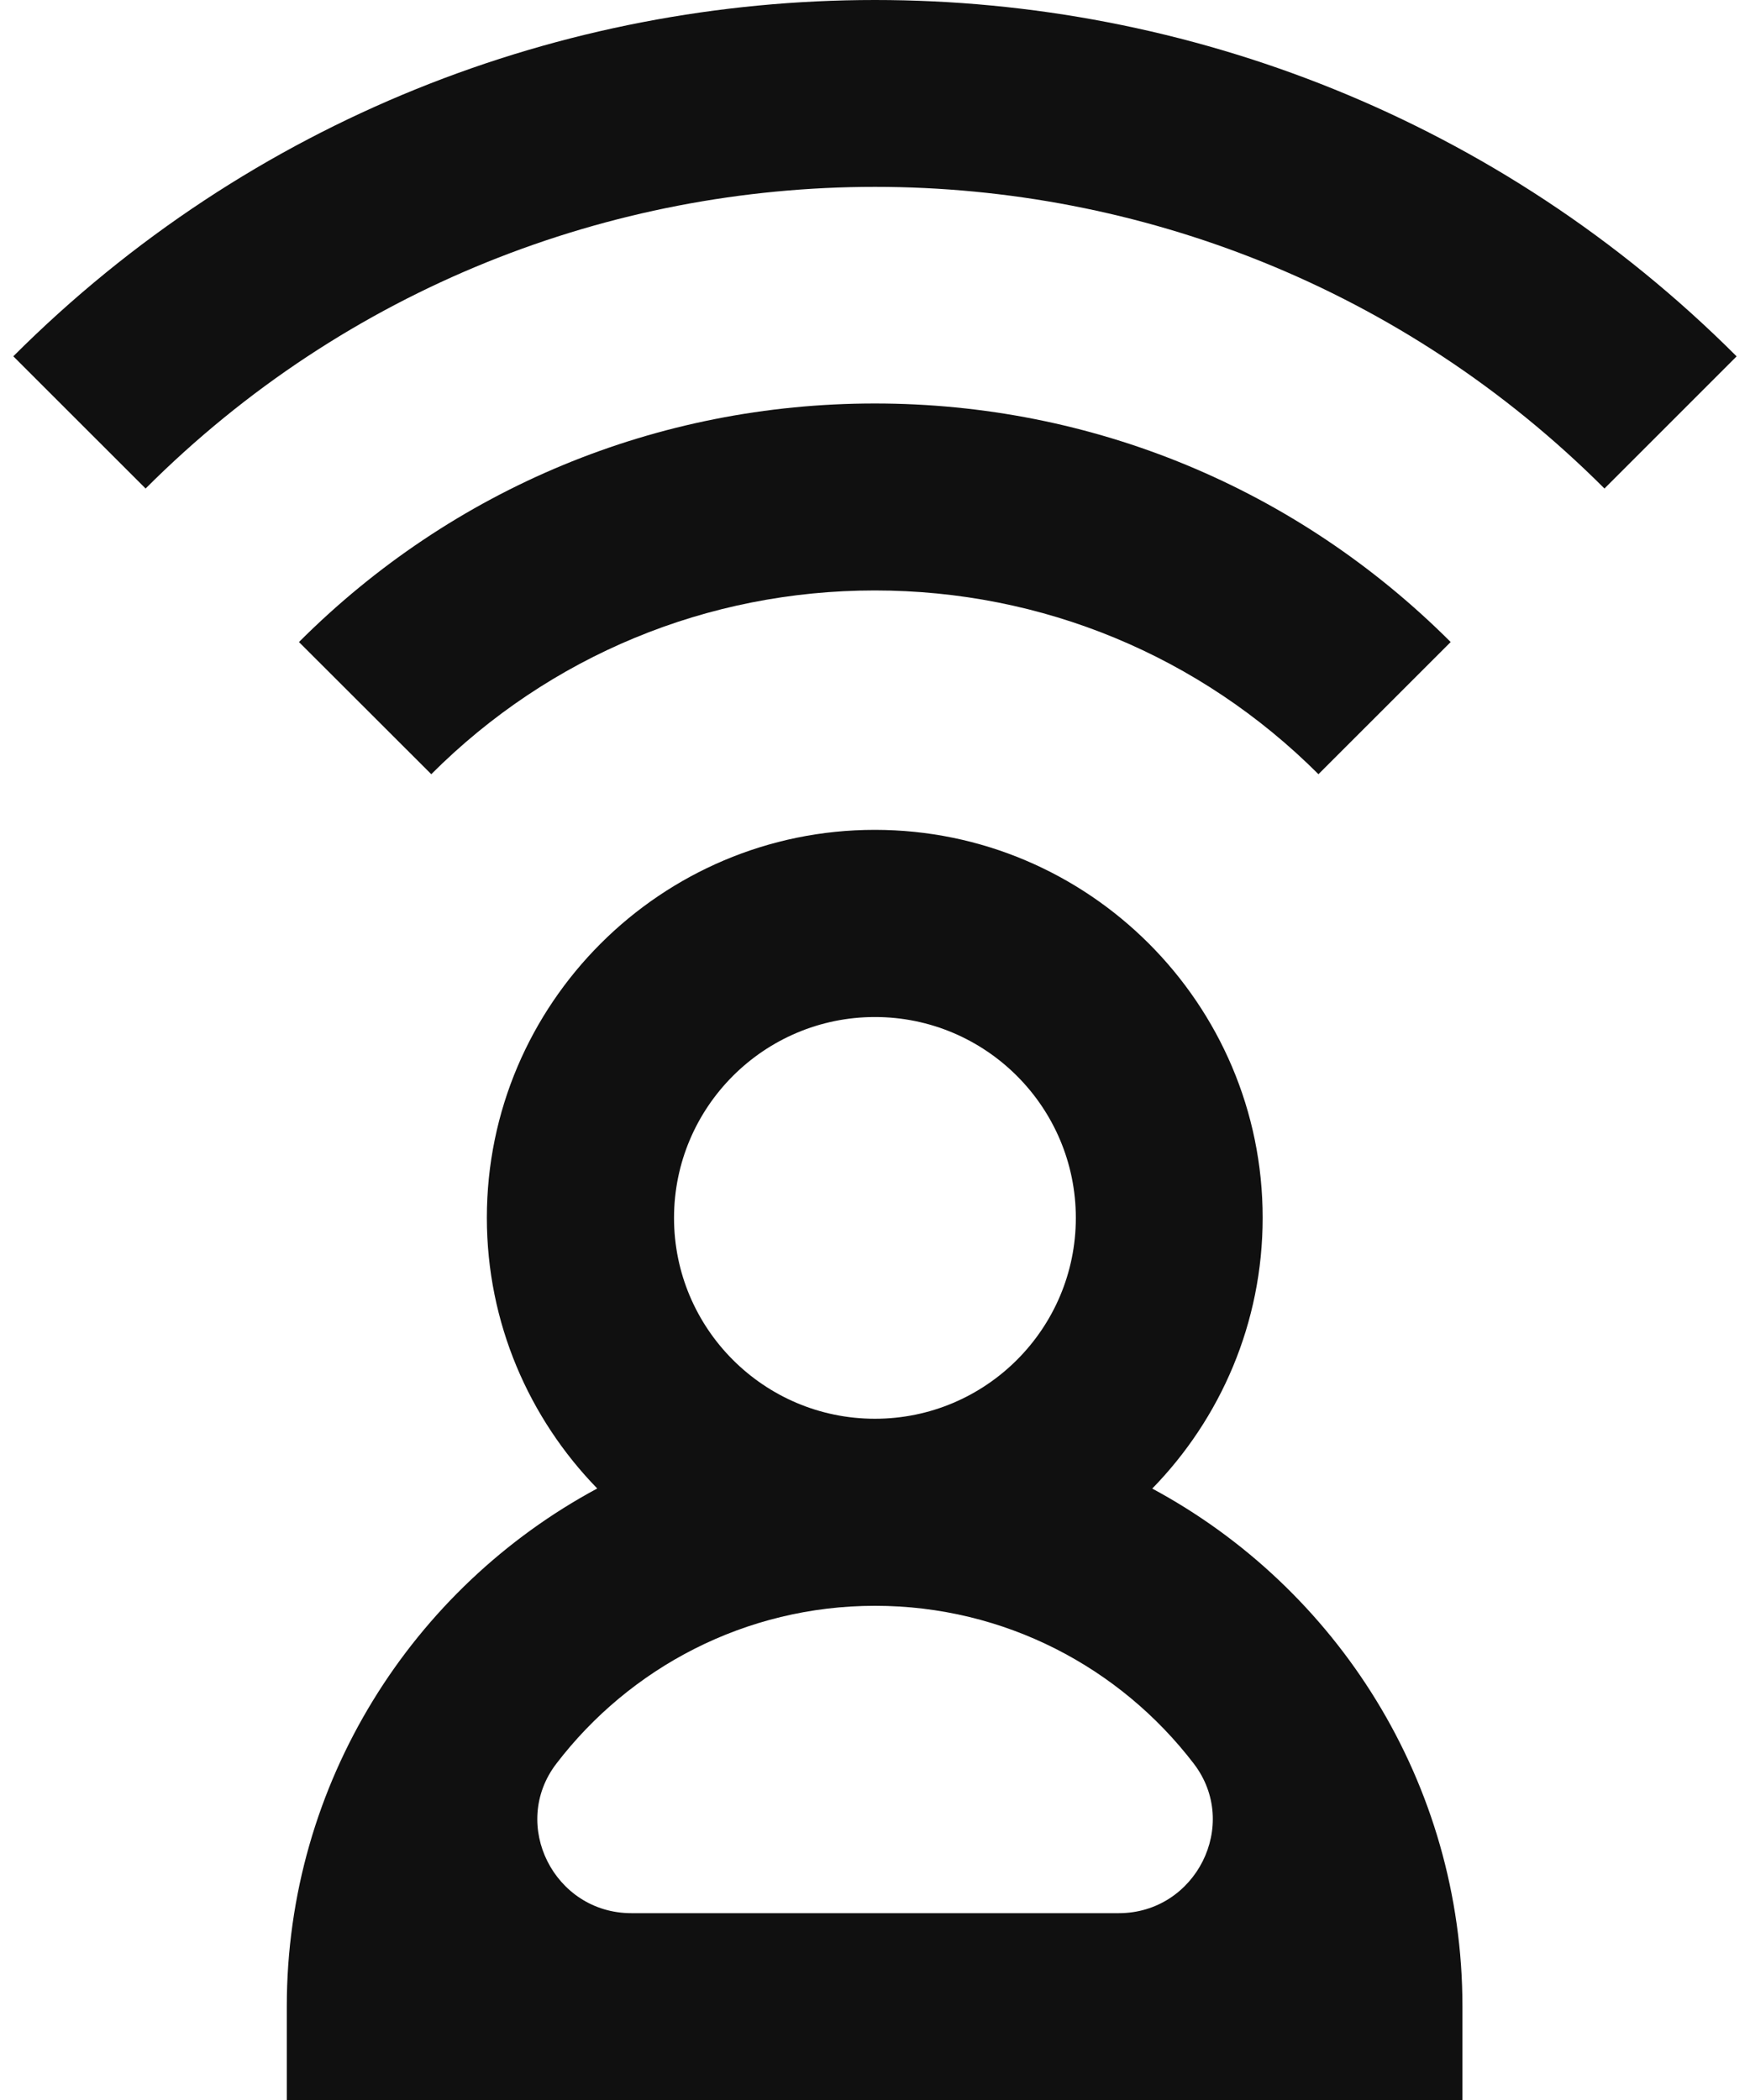
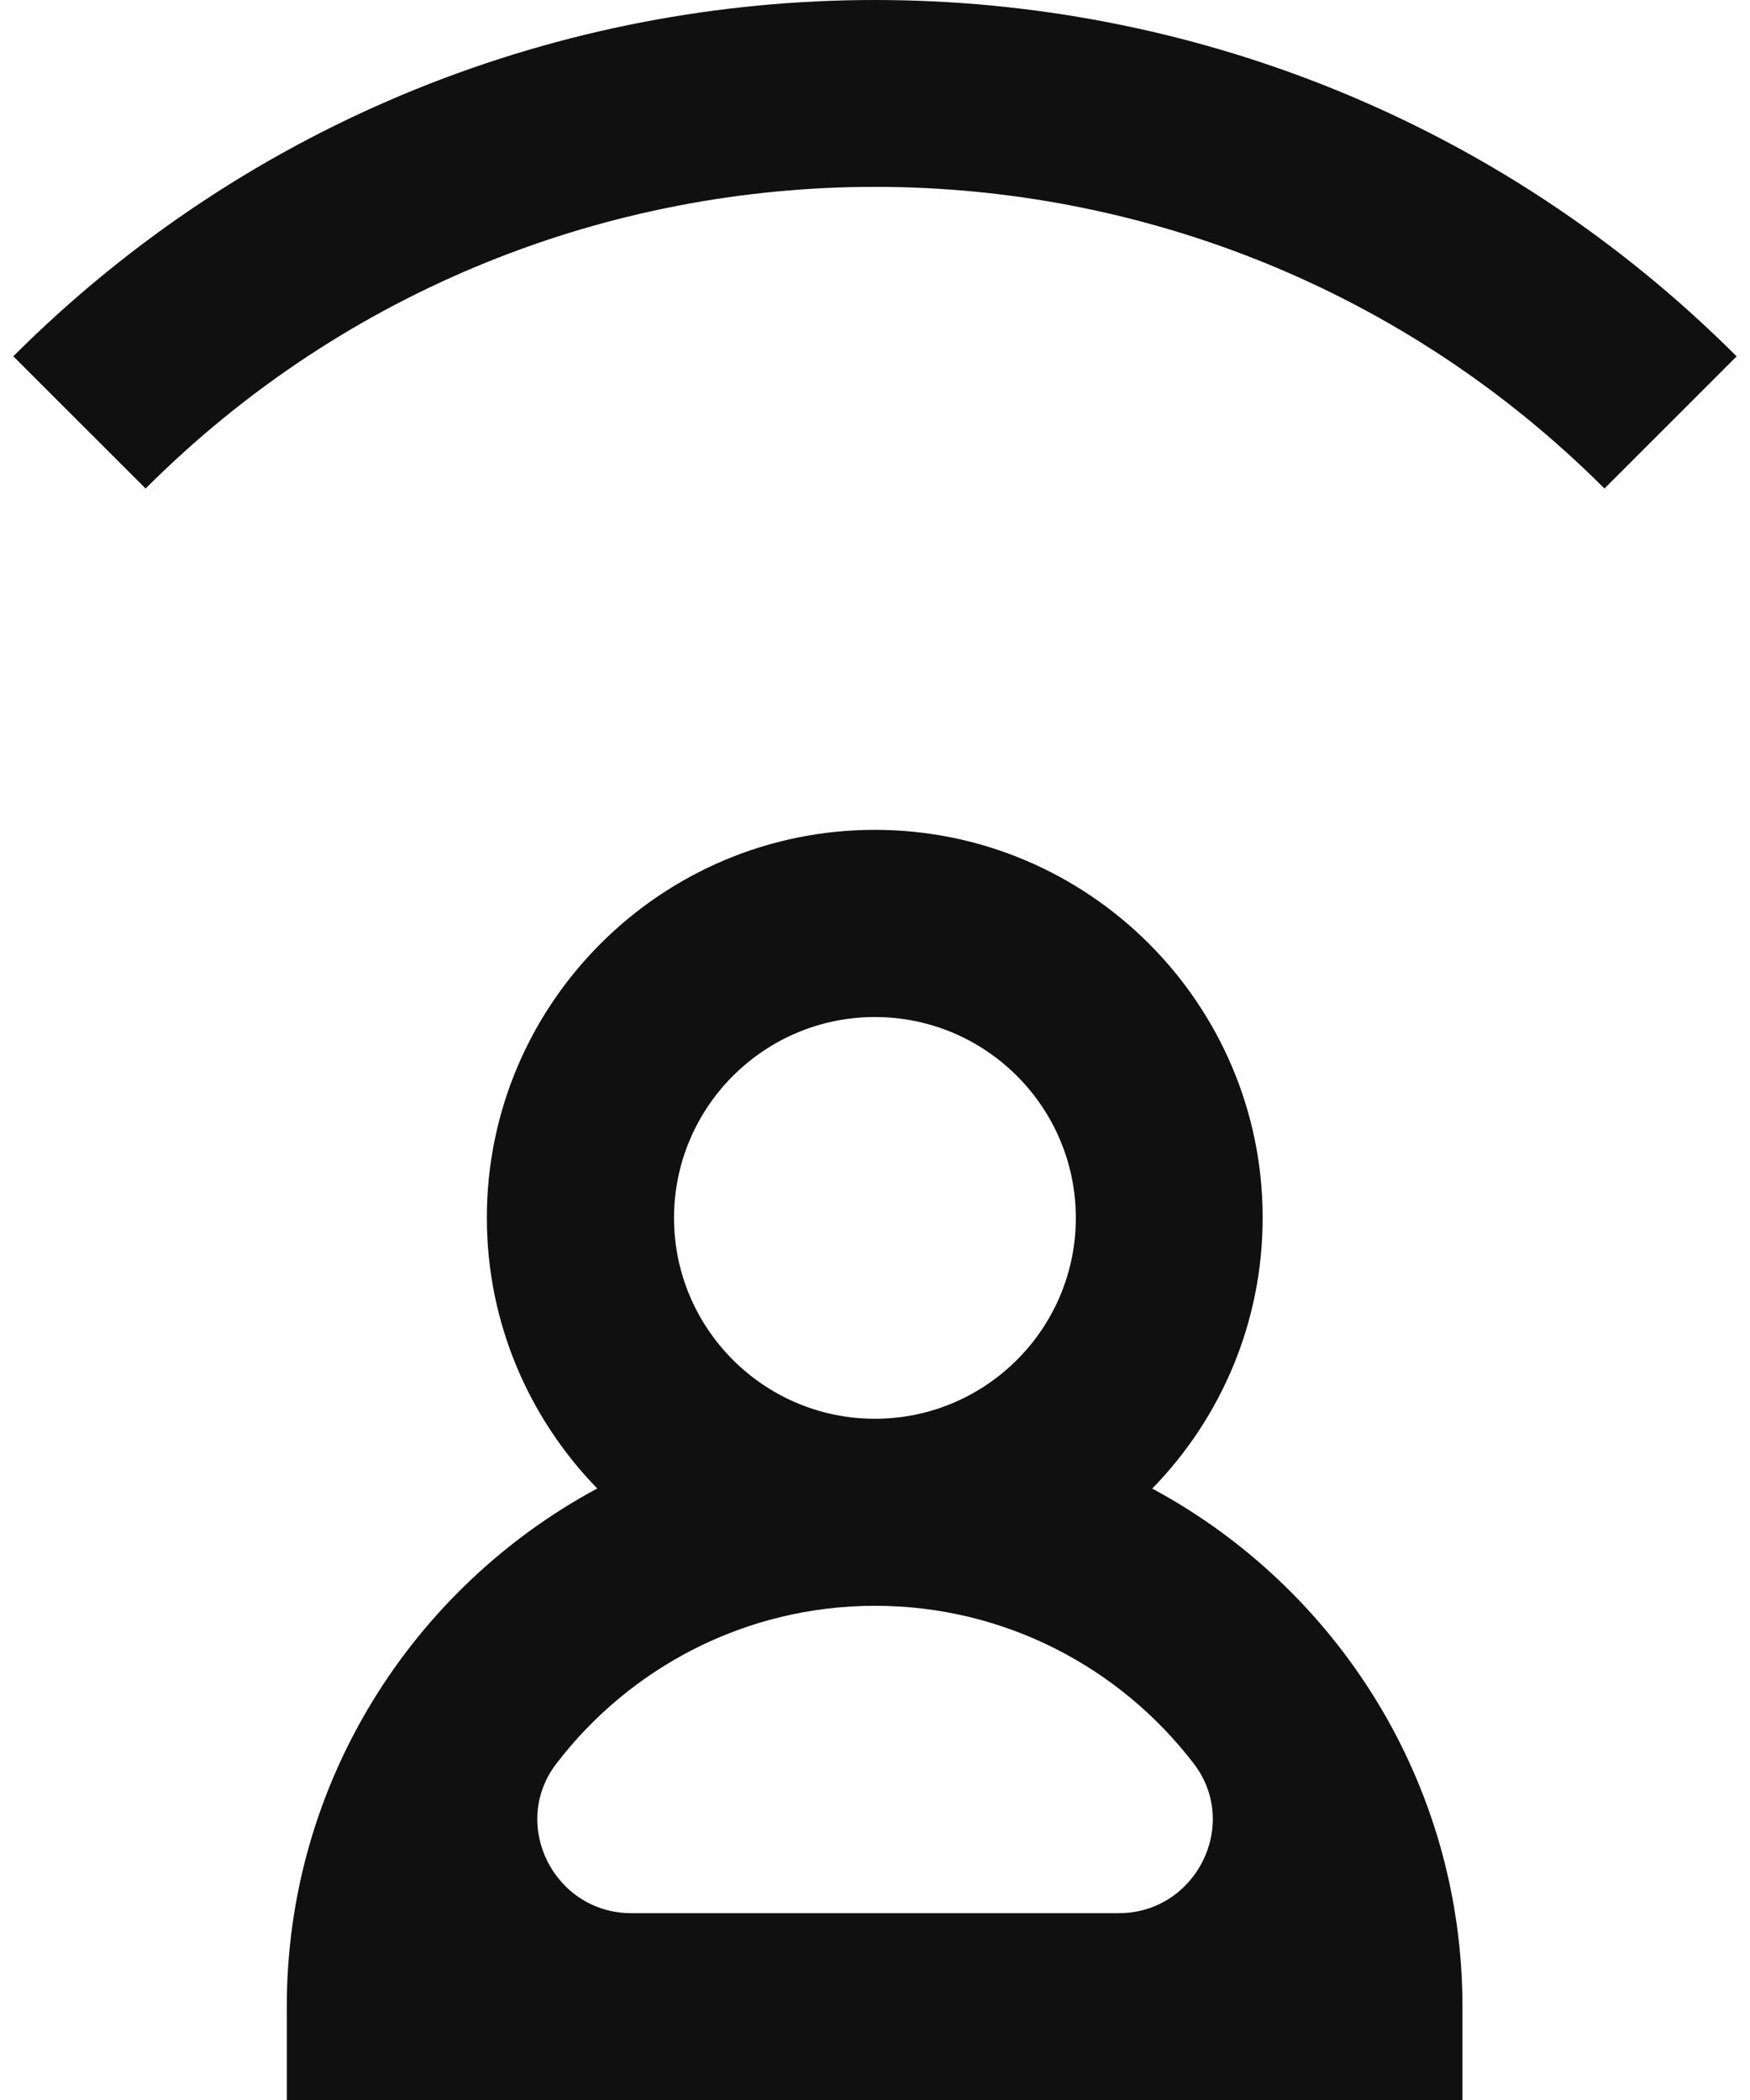
<svg xmlns="http://www.w3.org/2000/svg" width="25" height="30" viewBox="0 0 25 30" fill="none">
  <path d="M16.462 21.264C17.437 20.264 18.038 18.899 18.038 17.396C18.038 14.342 15.551 11.855 12.497 11.855C9.442 11.855 6.955 14.342 6.955 17.396C6.955 18.899 7.559 20.264 8.532 21.264C5.896 22.682 4.097 25.467 4.097 28.664V30H20.892V28.664C20.892 25.467 19.096 22.682 16.458 21.264H16.462ZM12.499 14.529C14.082 14.529 15.369 15.816 15.369 17.399C15.369 18.982 14.082 20.268 12.499 20.268C10.916 20.268 9.629 18.982 9.629 17.399C9.629 15.816 10.916 14.529 12.499 14.529ZM15.979 27.331H9.019C7.919 27.331 7.28 26.068 7.948 25.195C8.995 23.826 10.647 22.94 12.501 22.94C14.356 22.94 16.006 23.826 17.054 25.195C17.722 26.068 17.081 27.331 15.983 27.331H15.979Z" fill="#101010" />
-   <path d="M18.835 11.06L20.724 9.172C18.526 6.975 15.605 5.764 12.497 5.764C9.389 5.764 6.468 6.975 4.271 9.172L6.161 11.06C7.853 9.368 10.104 8.435 12.497 8.435C14.89 8.435 17.141 9.368 18.835 11.06Z" fill="#101010" />
  <path d="M0.189 5.089L2.08 6.979C7.826 1.233 17.174 1.233 22.921 6.979L24.809 5.091C18.021 -1.697 6.978 -1.697 0.189 5.091V5.089Z" fill="#101010" />
</svg>